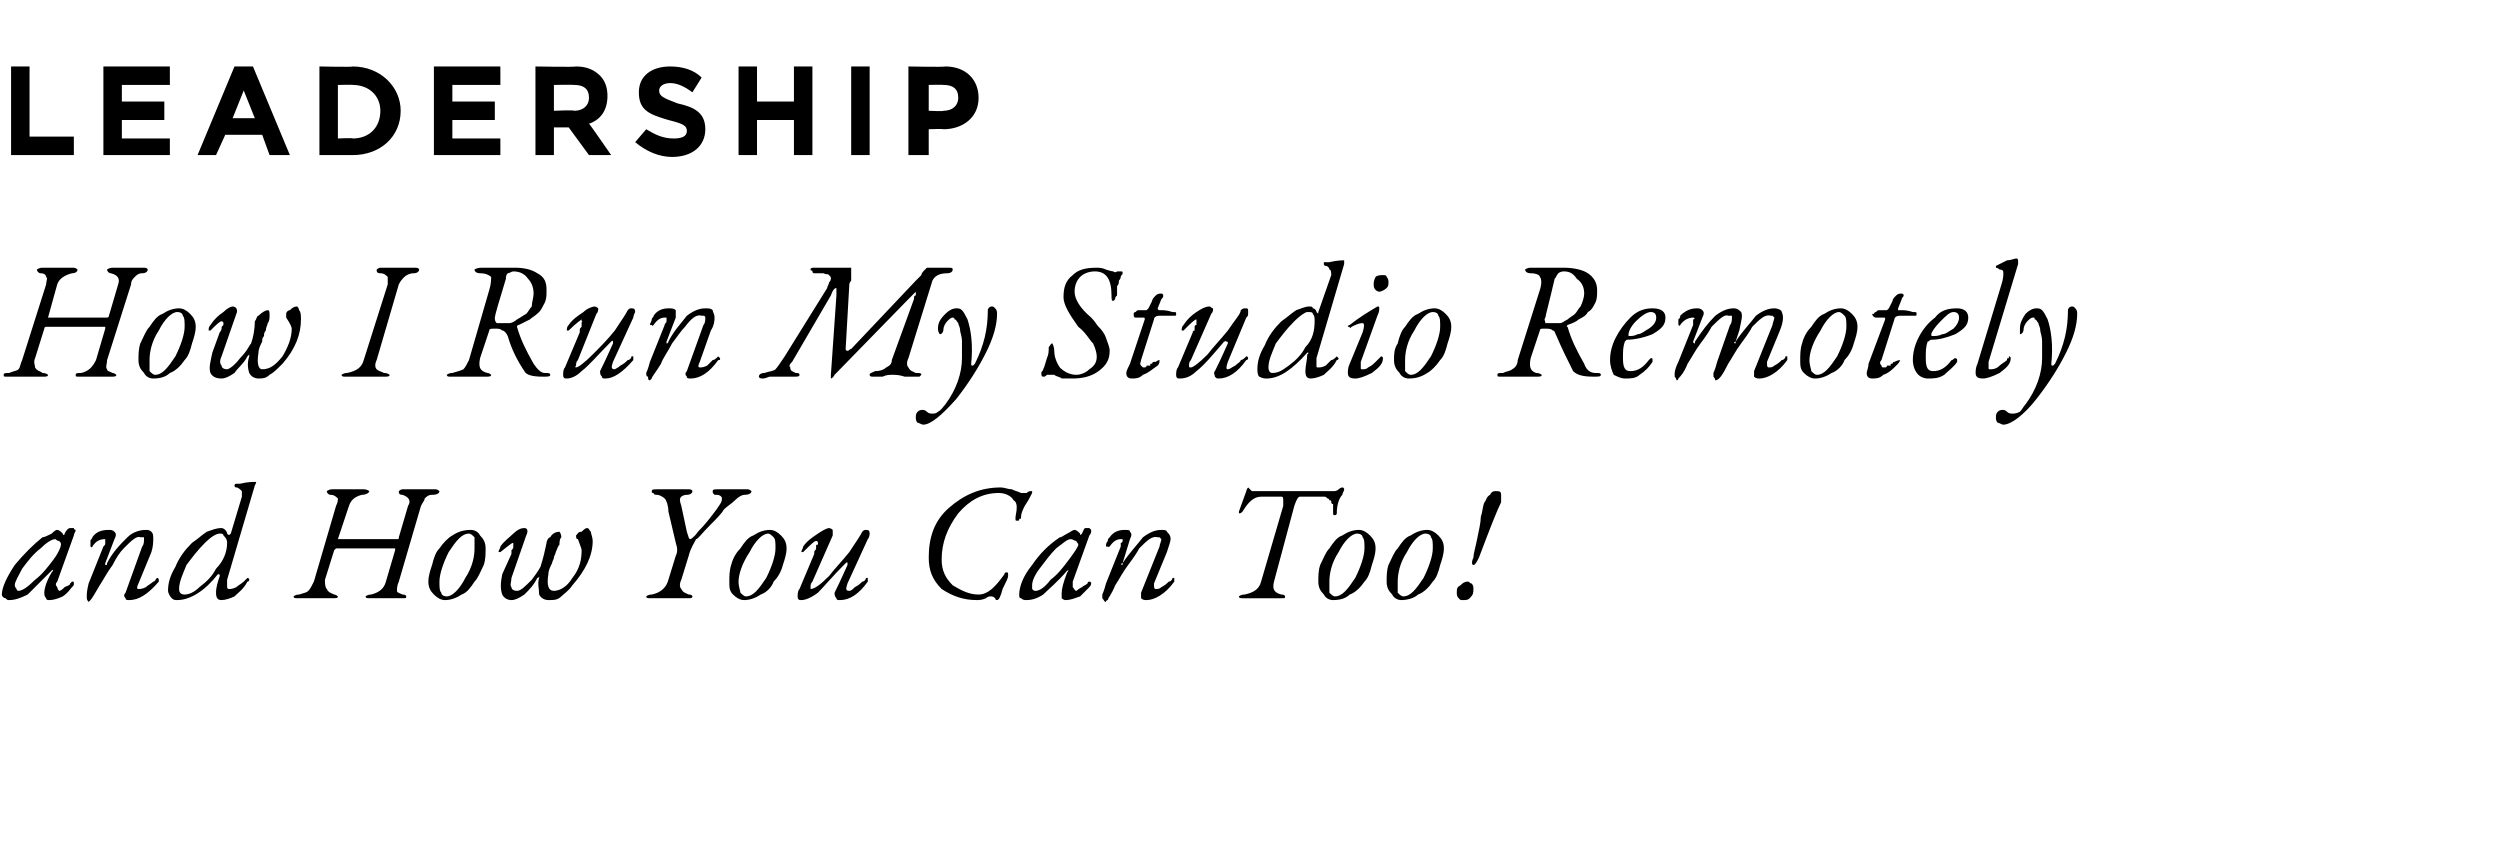
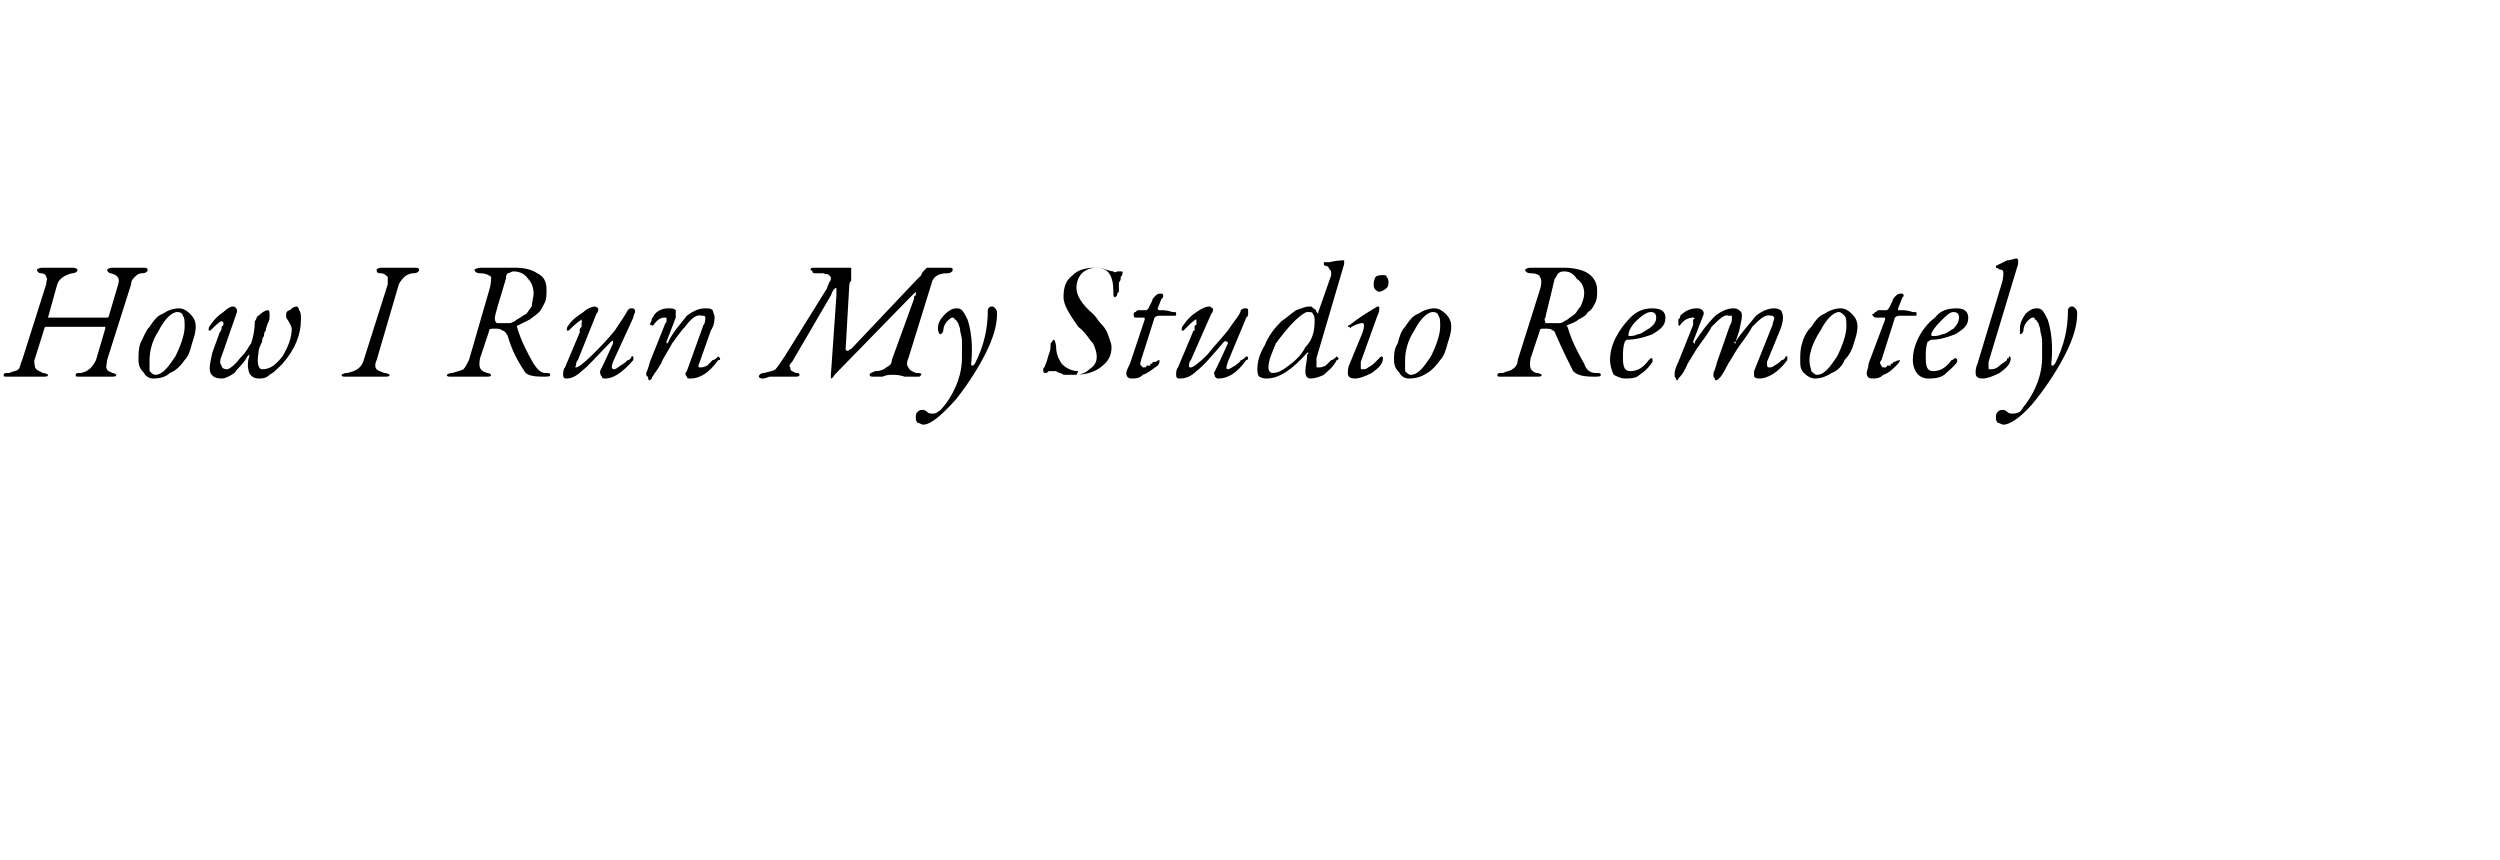
<svg xmlns="http://www.w3.org/2000/svg" version="1.1" width="135.4px" height="46.6px" viewBox="0 -2 135.4 46.6" style="top:-2px">
  <desc>LEADERSHIP How I Run My Studio Remotely and How You Can Too</desc>
  <defs />
  <g id="Polygon52127">
-     <path d="m2.7 30.5c-.1 0-.2 0-.2-.1c-.1-.1-.1-.2-.1-.3c0-.2.1-.6.4-1.1c.1-.1.1-.2 0-.1l-1.3 1.3c-.4.2-.7.3-1 .3c-.1 0-.1 0-.2-.1c-.1 0-.2-.1-.2-.2c0-.4.3-1 .7-1.6c.5-.6 1-1.1 1.5-1.5c.1 0 .3-.1.5-.2c.1-.1.2-.2.3-.2c.1 0 .2.1.3.2c0 .1.1.1.1 0c.1-.2.2-.3.3-.3h.2c0 .1.1.1.1.1c0 .1-.1.2-.1.3l-.9 2.5c-.1.1-.1.2 0 .3c0 .1.1.2.1.2c.1 0 .2-.1.3-.2c.2-.1.3-.1.3-.2l.1-.1c.1 0 .1 0 .1.1s0 .1-.1.2c-.1.1-.2.3-.5.5c-.2.1-.5.2-.7.2zm.3-3.3c-.2 0-.5.2-.8.5c-.4.3-.7.7-1 1.1c-.2.4-.4.7-.4.9c0 .1.1.2.1.2c0 .1.1.1.1.1c.2 0 .5-.2.9-.6c.4-.3.7-.7 1-1.1c.3-.4.4-.7.4-.8c0-.1 0-.1-.1-.2c-.1 0-.2-.1-.2-.1zm3.8 2.9l.9-2.5c.1-.1.1-.3.1-.4v-.1h-.2c-.2-.1-.5.2-.9.6c-.2.2-.4.5-.6.9c-.3.4-.5.8-.7 1.1c-.3.5-.4.7-.5.8l-.1.1s-.1-.1-.1-.2v-.2s0-.2.1-.6l.8-2c.1-.1.1-.1.1-.2v-.2c-.3 0-.5.1-.7.4c0 0 0 .1-.1 0v-.3c0-.1.1-.1.1-.2c.2-.3.5-.4.9-.4c.1 0 .2 0 .3.1c.1.1.1.2 0 .4l-.5 1.3v.1c.1 0 .1 0 .1-.1c.3-.6.7-1 1.1-1.4c.3-.3.7-.4 1-.4c.1 0 .2 0 .3.1c.1.1.1.2.1.4c0 .1 0 .4-.1.7l-.7 1.7c-.1.2-.1.3 0 .3c.1 0 .2 0 .4-.1c.1-.1.3-.2.4-.3c.1 0 .1-.1.2-.2c.1 0 .1.1.1.1v.1c-.6.7-1.1 1-1.6 1c-.1 0-.2 0-.2-.1c-.1-.1-.1-.2 0-.3zm2.9-.2c0 .2.1.3.3.3c.2 0 .5-.1.8-.4c.4-.3.7-.6.9-1c.4-.4.6-.9.6-1.4c0-.2-.1-.3-.2-.4c0-.1-.1-.1-.2-.1c-.2 0-.5.2-.8.5c-.4.4-.7.8-1 1.2c-.2.5-.4.9-.4 1.3zm2.6-.5v.4c0 .1.1.1.1.1c.1 0 .2 0 .4-.1c.1-.1.3-.2.4-.3l.2-.2c.1 0 .1.1.1.1c0 0 0 .1-.1.1c-.2.4-.5.6-.7.8c-.2.1-.5.2-.7.2c-.2 0-.3-.1-.3-.4c0-.3.1-.6.2-.9c0-.1 0-.1-.1-.1c-.7.9-1.5 1.4-2.2 1.4c-.1 0-.2 0-.3-.1c-.1-.1-.2-.3-.2-.4c0-.4.1-.8.4-1.3c.2-.5.5-.9.9-1.3c.3-.2.5-.4.8-.6c.3-.1.5-.2.8-.2c0 0 .1 0 .2.1c0 0 .1.1.1.2c.1.1.1.1.2 0l.6-2v-.3c-.1-.1-.2-.2-.3-.2c-.1 0-.1-.1-.1-.1c0 0 0-.1.1-.1h.2c.4-.1.7-.1.8-.1c.1 0 .1 0 0 .2l-1.5 5.1zm9.3.1c-.1.2-.1.4-.1.5c0 .1.1.1.3.2c.2 0 .2.1.2.1c0 .1 0 .1-.2.1H20c-.1 0-.2 0-.2-.1c0 0 .1-.1.3-.1c.4-.1.7-.3.8-.7l.5-1.7v-.1h-3.2l-.1.1l-.5 1.6c0 .2 0 .4.1.5c.1.2.2.2.4.3c.1 0 .2.1.2.1c0 .1-.1.1-.3.1h-1.9c-.1 0-.2 0-.2-.1c0 0 .1-.1.3-.1c.3-.1.4-.1.5-.2c.1-.1.2-.3.3-.5l1.2-4.1c.1-.2.1-.3.1-.4c-.1-.1-.2-.2-.4-.2c-.1 0-.2-.1-.2-.2c0 0 .1-.1.3-.1h1.7c.2 0 .3.1.3.1c0 .1-.2.2-.4.2c-.4.1-.6.3-.7.6l-.6 1.8h3.2c.1 0 .1 0 .1-.1l.5-1.7c.2-.3 0-.5-.3-.6c-.2 0-.2-.1-.2-.2c0 0 .1-.1.2-.1h1.8c.1 0 .2.1.2.1c0 .1-.1.2-.4.2c-.2 0-.3.1-.4.2c0 .1-.1.2-.2.4l-1.2 4.1zm4.7-1.8c0 .3 0 .6-.1.9c-.2.4-.3.7-.5.9c-.2.3-.4.6-.7.7c-.3.2-.6.3-.9.3c-.2 0-.4-.1-.6-.3c-.2-.2-.3-.4-.3-.7c0-.3.1-.6.2-.9c.1-.4.2-.7.4-.9c.2-.3.5-.6.7-.7c.3-.2.6-.3 1-.3c.2 0 .4.1.5.3c.2.2.3.4.3.7zm-.6 0v-.6c-.1-.1-.2-.2-.3-.2c-.4 0-.7.4-1.1 1c-.3.6-.5 1.2-.5 1.6c0 .3 0 .5.1.6c0 .1.1.2.3.2c.3 0 .7-.4 1-1c.4-.6.5-1.2.5-1.6zm4.2.8c-.1.2-.2.4-.2.6c-.1.6 0 .9.3.9c.3 0 .7-.2 1-.7c.4-.5.5-1 .5-1.5c0-.1-.1-.3-.2-.6c-.1 0-.1-.1-.1-.2c.1-.1.1-.2.3-.2c.1-.1.2-.2.3-.2c.1 0 .1.1.2.2c0 .1.1.3.1.5c0 .8-.4 1.6-1.1 2.4c-.2.3-.5.5-.6.6c-.2.2-.4.2-.7.2c-.2 0-.4-.1-.5-.3c0-.3-.1-.6 0-.9v-.1s0 .1-.1.1c-.2.4-.4.6-.7.9c-.3.2-.5.3-.7.3c-.2 0-.4-.1-.5-.3c-.1-.3-.1-.6 0-1.1l.5-1.1v-.2c.1-.1.1-.1.1-.2v-.2c-.1 0-.3.2-.7.5h-.1c0-.1.1-.2.1-.3c.2-.3.5-.5.7-.7c.2-.2.4-.3.6-.3c.2 0 .2.2.1.4l-.8 2.3c0 .2-.1.4 0 .5c0 .1.1.2.3.2c.2 0 .4-.2.8-.6c.3-.4.5-.7.5-.8c.1-.3.2-.7.3-1.2c0-.1.1-.3.2-.3c.1-.2.3-.3.5-.3c0 0 .1.1.1.3c-.1.1-.1.3-.1.4c-.1.1-.1.2-.2.4c0 .1-.1.2-.1.3c0 .1-.1.2-.1.3zm5.4 1.7c.5-.1.8-.4.9-.8l.4-1.3c.1-.2.1-.4 0-.7l-.4-1.7c0-.3-.1-.6-.2-.7c-.1-.1-.3-.2-.4-.2c-.1 0-.2 0-.2-.1c-.1 0-.1 0-.1-.1s.1-.1.3-.1h1.7c.2 0 .2.1.2.1c0 .1-.1.2-.3.2c-.2 0-.3.1-.3.1c-.1.1-.1.2 0 .5l.3 1.4c.1.3.1.4.2.4c0 0 .2-.1.4-.4c.4-.4.7-.8 1-1.2c.2-.3.3-.4.3-.6c0-.1-.1-.2-.3-.2h-.1c-.1-.1-.1-.1-.1-.2s.1-.1.3-.1h1.6c.1 0 .2.1.2.1c0 .1-.1.2-.4.2c-.1 0-.3.1-.5.3c-.2.2-.4.3-.6.5c-.1.2-.4.5-.8.9c-.4.4-.6.7-.7.7c-.1.2-.3.5-.4.9l-.4 1.3c-.1.2-.1.4 0 .5c.1.2.2.2.4.3c.2 0 .2.1.2.1c0 .1-.1.1-.2.1h-2.1c-.1 0-.2 0-.2-.1c0 0 .1-.1.3-.1zm7.3-2.5c0 .3-.1.6-.2.9c-.1.4-.3.7-.5.9c-.1.3-.4.6-.7.7c-.3.2-.6.3-.9.3c-.2 0-.4-.1-.6-.3c-.2-.2-.2-.4-.2-.7c0-.3 0-.6.1-.9c.1-.4.3-.7.5-.9c.2-.3.4-.6.7-.7c.3-.2.6-.3.9-.3c.2 0 .4.1.6.3c.2.2.3.4.3.7zm-.6 0c0-.3 0-.5-.1-.6c-.1-.1-.2-.2-.3-.2c-.3 0-.7.4-1 1c-.4.6-.6 1.2-.6 1.6c0 .3.1.5.1.6c.1.1.2.2.3.2c.4 0 .7-.4 1.1-1c.3-.6.5-1.2.5-1.6zm3.2 2.4c.4-.8.6-1.3.7-1.5v-.1c0-.1-.1 0-.1 0c-.7.7-1.2 1.3-1.5 1.6c-.4.3-.7.4-.9.4c-.1 0-.2 0-.2-.2c0-.1 0-.3.1-.4l.8-1.9v-.1c0-.1.1-.1.1-.2v-.1c0-.1 0-.1.1-.1v-.1s0-.1-.1-.1s-.3.2-.7.6h-.1c0-.1.1-.2.1-.3c.2-.3.5-.5.8-.7c.3-.2.5-.3.6-.3c.1 0 .2.1.2.1v.3L44 29.5c-.1.1-.1.2-.1.3v.1c.2 0 .5-.2 1-.7c.3-.4.7-.8 1.1-1.3c.4-.6.6-.9.7-1.1c.1-.1.1-.1.2-.1c.1 0 .2 0 .2.2c0 0 0 .2-.1.3l-1.1 2.4c-.1.3-.1.4.1.4c.1 0 .2-.1.3-.2c.2-.1.3-.2.4-.3c.1 0 .2-.1.2-.2h.1v.2c-.5.7-1 1-1.5 1c-.1 0-.2 0-.2-.1c-.1-.1-.1-.2-.1-.3zm7.7.4c-.7 0-1.3-.2-1.9-.6c-.5-.5-.7-1-.7-1.7c0-1.1.3-2 1.1-2.7c.8-.7 1.7-1.1 2.8-1.1c.2 0 .4.1.6.1c.2.1.3.1.5.2h.3c.1-.1.2-.1.2-.1h.1v.1c-.1.2-.2.4-.4.7c-.1.2-.2.4-.2.6c0 .1 0 .1-.1.1c0 .1 0 .1-.1.1s-.1 0-.1-.1v-.1c.1-.5.1-.8-.1-.9c-.1-.2-.4-.4-.8-.4c-.9 0-1.6.4-2.2 1.1c-.6.8-.9 1.6-.9 2.5c0 .6.2 1 .6 1.4c.5.3.9.5 1.4.5c.5 0 .9-.4 1.4-1.1c0-.1.1-.1.1-.1c.1 0 .1 0 .1.2c0 .1-.1.3-.3.7c-.1.4-.2.6-.3.6c0 0-.1 0-.1-.1c-.1-.1-.2-.1-.2-.1c-.1 0-.2 0-.3.1c-.2.1-.4.1-.5.1zm4.8 0s-.1 0-.2-.1v-.3c0-.2.1-.6.3-1.1c.1-.1.1-.2.1-.1h-.1c-.5.6-1 1-1.3 1.3c-.3.2-.6.3-.9.3c-.1 0-.2 0-.3-.1c-.1 0-.1-.1-.1-.2c0-.4.2-1 .7-1.6c.4-.6.9-1.1 1.5-1.5c.1 0 .2-.1.4-.2c.2-.1.3-.2.4-.2c.1 0 .2.1.3.2c0 .1 0 .1.1 0c.1-.2.1-.3.2-.3h.2l.1.1c0 .1 0 .2-.1.3l-.9 2.5v.3c.1.1.1.2.2.2c0 0 .1-.1.3-.2c.1-.1.2-.1.3-.2c0 0 0-.1.1-.1c0 0 .1 0 .1.1c0 0 0 .1-.1.2l-.5.5c-.3.1-.5.2-.8.2zm.3-3.3c-.2 0-.4.2-.8.5c-.3.3-.6.7-.9 1.1c-.3.4-.4.7-.4.9v.2c.1.1.1.1.2.1c.2 0 .5-.2.8-.6c.4-.3.7-.7 1-1.1c.3-.4.5-.7.5-.8c0-.1-.1-.1-.1-.2c-.1 0-.2-.1-.3-.1zm3.8 2.9l1-2.5c0-.1.1-.3.1-.4l-.1-.1h-.1c-.3-.1-.6.2-1 .6c-.1.2-.3.5-.6.9c-.3.4-.5.8-.7 1.1c-.2.5-.4.7-.4.8c-.1 0-.1.1-.1.1c-.1 0-.1-.1-.2-.2v-.2s.1-.2.2-.6l.8-2v-.2c.1 0 .1-.1.1-.1v-.1h-.1c-.2 0-.4.1-.6.4c-.1 0-.1.1-.1 0h-.1c0-.1 0-.2.1-.3c0-.1 0-.1.1-.2c.2-.3.5-.4.8-.4c.2 0 .3 0 .3.1c.1.1.1.2 0 .4l-.4 1.3c-.1 0-.1.1 0 .1v-.1c.4-.6.8-1 1.1-1.4c.4-.3.7-.4 1-.4c.1 0 .3 0 .3.1c.1.1.2.2.2.4c0 .1-.1.4-.2.7l-.7 1.7c0 .2 0 .3.1.3c.1 0 .2 0 .3-.1c.2-.1.3-.2.4-.3c.1 0 .2-.1.2-.2h.1v.2c-.5.7-1.1 1-1.5 1c-.1 0-.2 0-.3-.1v-.3zm7.2-.6c-.1.4 0 .6.4.7c.2 0 .2.1.2.1c0 .1 0 .1-.2.1h-2.1c-.1 0-.2 0-.2-.1c0 0 .1-.1.3-.1c.5-.1.8-.3.9-.7l1.2-4.1v-.3c0-.1 0-.2-.1-.2h-1.1c-.4 0-.7.3-1 .8c-.1.1-.1.1-.2.1v-.1l.4-1.1c0-.1.1-.2.1-.2l.1.1l.1.1h4.4c.1 0 .2 0 .3-.1c.1-.1.2-.1.2-.1c.1 0 .1.1.1.1c0 .1-.1.2-.1.3c-.2.2-.3.6-.3 1c0 .1-.1.1-.1.1c-.1 0-.1 0-.1-.2v-.4c-.1 0-.1-.1-.1-.1c0-.1 0-.1-.1-.1c0-.1-.1-.1-.1-.1c-.1-.1-.1-.1-.2-.1h-1.3c-.1 0-.2.2-.3.5L69 29.5zm5.5-1.8c0 .3-.1.6-.2.9c-.1.4-.2.7-.4.9c-.2.3-.5.6-.8.7c-.2.2-.5.3-.9.3c-.2 0-.4-.1-.5-.3c-.2-.2-.3-.4-.3-.7c0-.3 0-.6.1-.9c.2-.4.3-.7.5-.9c.2-.3.4-.6.7-.7c.3-.2.6-.3.9-.3c.2 0 .4.1.6.3c.2.2.3.4.3.7zm-.6 0c0-.3 0-.5-.1-.6c0-.1-.1-.2-.3-.2c-.3 0-.7.4-1 1c-.4.6-.5 1.2-.5 1.6v.6c.1.1.2.2.3.2c.4 0 .7-.4 1.1-1c.3-.6.5-1.2.5-1.6zm4.3 0c0 .3-.1.6-.2.9c-.1.4-.2.7-.4.9c-.2.3-.5.6-.8.7c-.2.2-.6.3-.9.3c-.2 0-.4-.1-.5-.3c-.2-.2-.3-.4-.3-.7c0-.3 0-.6.1-.9c.2-.4.3-.7.5-.9c.2-.3.4-.6.7-.7c.3-.2.6-.3.9-.3c.2 0 .4.1.6.3c.2.2.3.4.3.7zm-.6 0c0-.3 0-.5-.1-.6c0-.1-.1-.2-.3-.2c-.3 0-.7.4-1 1c-.4.6-.5 1.2-.5 1.6v.6c.1.1.2.2.3.2c.4 0 .7-.4 1.1-1c.3-.6.5-1.2.5-1.6zm2.8-2.5c.1-.1.1-.3.3-.4c.1-.2.2-.2.3-.2c.2 0 .3 0 .3.2v.4c-.2.4-.6 1.4-1.2 3c-.1.2-.2.4-.3.4c-.1 0-.1-.2 0-.4c0-.2.1-.5.2-1c.1-.5.2-.9.2-1.2c.1-.3.1-.6.2-.8zm-.9 4.3c.1 0 .1.1.2.1c.1.1.1.2.1.3c0 .2 0 .3-.2.5c-.1.1-.2.1-.4.1c-.1 0-.1 0-.2-.1c-.1-.1-.1-.2-.1-.3c0-.2 0-.3.2-.4c.1-.1.2-.2.4-.2z" stroke="none" fill="#000" />
-   </g>
+     </g>
  <g id="Polygon52126">
-     <path d="m5.8 17.5c0 .2-.1.4 0 .5c0 .1.1.1.3.2c.1 0 .2.1.2.1c0 .1-.1.1-.3.1H4.3c-.2 0-.2 0-.2-.1s.1-.1.3-.1c.4-.1.6-.3.8-.7l.5-1.7v-.1H2.5s-.1 0-.1.1l-.5 1.6c-.1.2 0 .4 0 .5c.1.2.3.2.4.3c.2 0 .3.1.3.1c0 .1-.1.1-.3.1H.4c-.2 0-.2 0-.2-.1s.1-.1.3-.1c.2-.1.4-.1.5-.2c.1-.1.1-.3.2-.5l1.3-4.1c0-.2.1-.3 0-.4c0-.1-.1-.2-.3-.2c-.1 0-.2-.1-.2-.2c0 0 .1-.1.3-.1h1.7c.1 0 .2.1.2.1c0 .1-.1.2-.3.2c-.4.1-.7.3-.8.6l-.5 1.8h3.2s.1 0 .1-.1l.5-1.7c.1-.3 0-.5-.4-.6c-.1 0-.2-.1-.2-.2c0 0 .1-.1.3-.1h1.7c.2 0 .2.1.2.1c0 .1-.1.2-.3.2c-.2 0-.3.1-.4.2c-.1.1-.2.2-.2.4l-1.3 4.1zm4.8-1.8c0 .3-.1.6-.2.9c-.1.4-.2.7-.4.9c-.2.3-.5.6-.8.7c-.2.2-.5.3-.9.3c-.2 0-.4-.1-.5-.3c-.2-.2-.3-.4-.3-.7c0-.3 0-.6.1-.9c.2-.4.3-.7.5-.9c.2-.3.4-.6.7-.7c.3-.2.6-.3.9-.3c.2 0 .4.1.6.3c.2.2.3.4.3.7zm-.6 0c0-.3 0-.5-.1-.6c0-.1-.1-.2-.3-.2c-.3 0-.7.4-1 1c-.4.6-.5 1.2-.5 1.6v.6c.1.1.2.2.3.2c.4 0 .7-.4 1.1-1c.3-.6.5-1.2.5-1.6zm4.2.8c-.1.2-.2.4-.2.6c-.1.6 0 .9.2.9c.4 0 .7-.2 1.1-.7c.3-.5.5-1 .5-1.5c0-.1-.1-.3-.3-.6v-.2c0-.1.1-.2.2-.2c.1-.1.2-.2.4-.2c0 0 .1.1.1.2c.1.1.1.3.1.5c0 .8-.3 1.6-1 2.4c-.3.3-.5.5-.7.6c-.2.2-.4.2-.6.2c-.2 0-.4-.1-.5-.3c-.1-.3-.1-.6 0-.9v-.1l-.1.1c-.2.4-.5.6-.7.9c-.3.2-.5.3-.7.3c-.3 0-.5-.1-.6-.3c-.1-.3 0-.6.1-1.1l.4-1.1c.1-.1.1-.2.1-.2c0-.1 0-.1.1-.2v-.1c0-.1-.1-.1-.1-.1c-.1 0-.3.2-.6.5h-.1c0-.1 0-.2.1-.3c.2-.3.4-.5.7-.7c.2-.2.4-.3.5-.3c.2 0 .3.2.2.4l-.8 2.3c-.1.2-.1.4 0 .5c0 .1.1.2.3.2c.1 0 .4-.2.7-.6c.4-.4.5-.7.6-.8c.1-.3.2-.7.2-1.2c.1-.1.1-.3.2-.3c.2-.2.4-.3.5-.3c.1 0 .1.1.1.3c0 .1 0 .3-.1.4c0 .1-.1.2-.1.4c-.1.1-.1.2-.1.3c-.1.1-.1.2-.1.3zm6.8-3.1v-.4c-.1-.1-.2-.2-.4-.2c-.2 0-.2-.1-.2-.2c0 0 .1-.1.2-.1h1.9c.2 0 .2.1.2.1c0 .1-.1.2-.3.2c-.2 0-.4.1-.5.2c-.1.1-.2.2-.3.4l-1.2 4.1c-.1.2-.1.4 0 .5c.1.1.2.1.4.2c.2 0 .3.1.3.1c0 .1-.1.1-.3.1h-2.1c-.1 0-.2 0-.2-.1c0 0 .1-.1.3-.1c.5-.1.8-.3.9-.7l1.3-4.1zm5 4c-.1.5 0 .7.4.8c.1 0 .2.1.2.1c0 .1-.1.1-.3.1h-1.9c-.1 0-.2 0-.2-.1c0 0 .1-.1.3-.1c.3-.1.4-.1.6-.2c.1-.1.2-.3.3-.5l1.1-3.8c.1-.3.1-.6.1-.7c-.1-.1-.3-.2-.6-.2c-.2 0-.3-.1-.3-.2c0 0 .1-.1.4-.1h1.8c.5 0 .9.1 1.2.3c.4.2.5.5.5.9c0 .3 0 .5-.1.7c-.1.2-.2.4-.3.5c-.2.2-.4.3-.5.4l-.6.3c-.1 0-.1.1-.1.1c.2.7.5 1.3.9 2c.2.3.4.5.6.5c.2 0 .3 0 .3.1c0 .1-.1.1-.4.1c-.6 0-.9-.1-1-.3c-.4-.6-.7-1.2-.9-1.9c-.1-.2-.2-.3-.3-.3c-.1-.1-.2-.1-.4-.1c-.2 0-.3 0-.3.1l-.5 1.5zm1.4-4.3c-.4 1.3-.6 2-.6 2.1c0 .1 0 .2.1.3h.7c.1 0 .3-.1.4-.2c.2-.1.3-.2.5-.3c.1-.1.2-.3.3-.4c0-.2.1-.5.1-.7c0-.3-.1-.6-.3-.8c-.2-.3-.5-.4-.8-.4c-.1 0-.2.1-.3.1c-.1.1-.1.2-.1.3zm5.1 5c.4-.8.6-1.3.7-1.5v-.1c0-.1-.1 0-.1 0c-.7.7-1.2 1.3-1.6 1.6c-.3.3-.6.4-.8.4c-.1 0-.2 0-.2-.2c0-.1 0-.3.1-.4l.8-1.9v-.1c0-.1 0-.1.1-.2v-.2c0-.1.1-.1 0-.1v-.1s-.3.2-.7.6h-.1c0-.1 0-.2.1-.3c.2-.3.5-.5.8-.7c.2-.2.5-.3.6-.3c.1 0 .2.1.2.1c0 .1 0 .2-.1.3l-1 2.5c-.1.1-.1.2-.1.3c-.1.1 0 .1 0 .1c.1 0 .4-.2.9-.7c.4-.4.8-.8 1.2-1.3c.4-.6.6-.9.7-1.1c.1-.1.1-.1.2-.1c.1 0 .2 0 .2.2c0 0-.1.2-.1.3l-1.1 2.4c-.1.3-.1.4.1.4c0 0 .2-.1.3-.2c.2-.1.3-.2.4-.3c.1 0 .2-.1.2-.2h.1v.2c-.6.7-1.1 1-1.5 1c-.1 0-.2 0-.2-.1c-.1-.1-.1-.2-.1-.3zm4.7 0l.9-2.5c.1-.1.1-.3.1-.4c0 0 0-.1-.1-.1h-.1c-.3-.1-.6.2-.9.6c-.2.2-.4.5-.7.9c-.2.4-.5.8-.6 1.1c-.3.5-.5.7-.5.8l-.1.1c-.1 0-.1-.1-.1-.2c-.1 0-.1-.1-.1-.2c0 0 .1-.2.2-.6l.8-2c0-.1.1-.1.1-.2v-.2h-.1c-.2 0-.4.1-.6.4c0 0-.1.1-.1 0h-.1c0-.1.1-.2.1-.3c0-.1.1-.1.1-.2c.2-.3.5-.4.8-.4c.2 0 .3 0 .4.1v.4l-.5 1.3v.1s.1 0 .1-.1c.3-.6.7-1 1-1.4c.4-.3.7-.4 1-.4c.2 0 .3 0 .4.1c0 .1.1.2.1.4c0 .1 0 .4-.2.7l-.6 1.7c-.1.2-.1.3 0 .3c.1 0 .2 0 .4-.1l.3-.3c.1 0 .2-.1.3-.2l.1.1c0 .1 0 .1-.1.1c-.5.7-1 1-1.5 1c-.1 0-.2 0-.2-.1c-.1-.1-.1-.2 0-.3zm14.1-5.3c-.5 0-.7.2-.8.4l-1.3 4.2c-.1.2-.1.4 0 .5c.1.2.2.2.4.3c.2 0 .3 0 .3.1l-.1.1h-.8c-.3-.1-.5-.1-.7-.1c-.1 0-.3 0-.5.1h-.5c-.1 0-.2 0-.2-.1c0-.1.1-.1.3-.2c.3 0 .5-.1.6-.2c.2-.1.3-.2.3-.4l1.2-3.3c0-.1 0-.2.1-.2v-.2l-.2.2l-.2.2l-4 4.1c-.1.2-.2.2-.2.2v-.2l.3-4.3v-.4c-.1 0-.2.1-.3.4l-2.1 3.6c-.1.1-.2.2-.1.3c0 .2.1.2.3.3c.1 0 .2 0 .2.1c0 .1-.1.1-.3.1h-1.3c-.1 0-.2.1-.4.1c-.2 0-.2-.1-.2-.1c0-.1.1-.2.3-.2c.3-.1.5-.1.6-.2c.1-.1.3-.4.5-.7l2.3-3.7c0-.1.1-.2.1-.3c0 0 .1-.1.1-.2c0-.1 0-.1-.1-.2s-.1 0-.3-.1h-.5s-.1 0-.1-.1s-.1 0-.1-.1s.1-.1.2-.1h2v.7c-.1.1-.1.2-.1.2l-.2 3.5s0 .1.1.1c.1 0 .1-.1.2-.1l3.5-3.7l.3-.3c0-.1.1-.2.2-.3l.1-.1h1.2c.1 0 .2 0 .2.1c0 .1-.1.2-.3.2zm.3 2.4c-.1 0-.2.1-.3.2c-.1.1-.2.3-.2.4c0 .2-.1.3-.2.3c0 0-.1-.1-.1-.3c0-.3.1-.5.4-.8c.2-.2.4-.3.6-.3c.1 0 .2 0 .3.1c.1.1.2.3.3.5c.2.6.3 1.4.2 2.4c0 .1 0 .1.1.1l.1-.1c.5-1 .7-1.9.7-2.9c0-.1.1-.2.2-.2c.1 0 .1 0 .2.1c.1.1.1.2.1.3c0 .6-.2 1.3-.6 2.1c-.4.8-.9 1.6-1.6 2.5c-.8.9-1.4 1.4-1.8 1.4c-.1 0-.2-.1-.3-.1c-.1-.1-.1-.2-.1-.3c0-.1 0-.2.1-.3c.1-.1.2-.1.3-.1c0 0 .1 0 .2.1c.1.1.2.1.3.1c.1 0 .2 0 .3-.1c.2-.1.3-.3.4-.4c.6-.8.9-1.7.9-2.5v-.9c0-.3-.1-.5-.1-.6c0-.2-.1-.3-.1-.4c-.1-.1-.1-.2-.2-.2c0-.1-.1-.1-.1-.1zm6.7 3.1c.2 0 .5-.1.7-.3c.3-.2.4-.4.4-.7c0-.2-.1-.5-.2-.7c-.2-.2-.4-.6-.8-.9c-.5-.7-.8-1.2-.8-1.6c0-.5.1-.9.5-1.2c.3-.3.7-.4 1.3-.4c.1 0 .3 0 .5.1c.3.1.4.1.4.1c.1.1.2 0 .2 0h.2c.1 0 .1 0 .1.1c0 .1-.1.1-.1.2c0 0 0 .1-.1.2c0 .1 0 .2-.1.3v.5c-.1.1-.1.1-.1.2l-.1.1c-.1 0-.1-.1-.1-.3c0-.9-.3-1.3-.9-1.3c-.3 0-.6.1-.8.3c-.2.2-.3.5-.3.8c0 .4.3.9.9 1.4c.2.2.3.4.4.5c.1.1.3.3.4.6c.1.3.2.5.2.7c0 .5-.2.8-.6 1.1c-.4.3-.9.4-1.4.4h-.6c-.1-.1-.3-.1-.4-.2h-.4c-.1.1-.1.1-.2.1s-.1-.1-.1-.2s.1-.1.1-.2c.1-.2.1-.3.2-.6c.1-.2.1-.4.1-.6c.1-.1.1-.2.2-.2c0 0 .1.2.1.4c0 .3.1.6.3.9c.2.2.5.4.9.4zm4.5-.8c0 .1 0 .2-.1.3c-.3.2-.5.4-.8.5c-.2.2-.4.2-.6.2c-.2 0-.3-.1-.3-.3c0-.1.1-.3.2-.5l.8-2.4c0-.1 0-.1-.1-.1h-.4c-.1 0-.1-.1-.1-.2c0-.1.1-.1.1-.1c.1-.1.1-.1.2-.1h.4l.1-.1l.2-.4c0-.1.1-.2.2-.3c.1-.1.2-.1.3-.1c0 0 .1 0 .1.1c0 .1 0 .1-.1.2l-.2.5s0 .1.1.1h.1c.1 0 .3 0 .6.1c.2 0 .2 0 .2.1c0 .1 0 .1-.1.1h-.8c-.2 0-.3.1-.3.2l-.7 2.2c0 .1-.1.2 0 .3l.1.1h.1c.1 0 .1-.1.1-.1h.2v-.1h.1s0-.1.1-.1h.1c.1-.1.2-.1.2-.1zm3 .6c.4-.8.6-1.3.7-1.5c0-.1 0-.1-.1-.1c0-.1 0 0-.1 0c-.6.7-1.1 1.3-1.5 1.6c-.3.3-.6.4-.9.4c-.1 0-.2 0-.2-.2c0-.1 0-.3.1-.4l.8-1.9c0-.1.1-.1.1-.1v-.2s0-.1.1-.1v-.3c-.1 0-.3.2-.7.6h-.1c0-.1 0-.2.1-.3c.2-.3.4-.5.7-.7c.3-.2.5-.3.7-.3c.1 0 .1.1.2.1c0 .1 0 .2-.1.3l-1.1 2.5c-.1.1-.1.2-.1.3c0 .1 0 .1.1.1c.1 0 .4-.2.9-.7c.3-.4.7-.8 1.1-1.3c.4-.6.7-.9.7-1.1c.1-.1.2-.1.2-.1c.2 0 .2 0 .2.2s0 .2-.1.3l-1 2.4c-.1.3-.1.4 0 .4c.1 0 .2-.1.4-.2c.1-.1.3-.2.3-.3c.1 0 .2-.1.3-.2c.1 0 .1.1.1.1c0 0 0 .1-.1.1c-.5.7-1 1-1.5 1c-.1 0-.1 0-.2-.1c0-.1-.1-.2 0-.3zm2.9-.2c0 .2.1.3.2.3c.3 0 .5-.1.9-.4c.4-.3.7-.6.9-1c.4-.4.5-.9.5-1.4c0-.2 0-.3-.1-.4c0-.1-.1-.1-.3-.1c-.1 0-.4.2-.7.5c-.4.4-.7.8-1 1.2c-.2.5-.4.9-.4 1.3zm2.6-.5v.4c0 .1 0 .1.1.1c.1 0 .2 0 .4-.1l.3-.3c.1 0 .2-.1.3-.2l.1.1s0 .1-.1.1c-.2.4-.5.6-.7.8c-.2.1-.5.2-.7.2c-.2 0-.3-.1-.3-.4c0-.3.1-.6.1-.9c.1-.1.1-.1 0-.1c-.8.9-1.5 1.4-2.2 1.4c-.1 0-.2 0-.4-.1c-.1-.1-.1-.3-.1-.4c0-.4.1-.8.4-1.3c.2-.5.5-.9.9-1.3c.3-.2.5-.4.8-.6c.3-.1.5-.2.7-.2c.1 0 .2 0 .2.1c.1 0 .2.1.2.2c.1.1.1.1.1 0l.7-2c0-.1 0-.3-.1-.3c0-.1-.1-.2-.2-.2c-.1 0-.1-.1-.1-.1v-.1h.3c.4-.1.7-.1.8-.1v.2l-1.5 5.1zm3.6-4.5c.1 0 .2 0 .2.1c.1.1.1.2.1.3c0 .1 0 .2-.1.3c-.1.1-.3.2-.4.2c-.1 0-.2-.1-.2-.1c-.1-.1-.1-.2-.1-.3c0-.1 0-.2.1-.4c.1-.1.3-.1.4-.1zM73 18.2c0-.1 0-.3.1-.5l.7-1.7c.1-.3.1-.5 0-.5c-.2 0-.4.1-.6.2c-.1.1-.1.1-.1 0h-.1s0-.1.1-.1c.5-.4 1-.7 1.5-1c.1 0 .1 0 .1.1c0 .1 0 .2-.1.4l-.9 2.5v.3c0 .1 0 .1.1.1s.2 0 .3-.1c.2-.1.3-.2.4-.3l.3-.3s.1 0 .1.1c0 .3-.2.5-.6.8c-.4.2-.7.3-.9.3c-.3 0-.4-.1-.4-.3zm5.6-2.5c0 .3-.1.6-.2.9c-.1.4-.2.7-.4.9c-.2.3-.5.6-.7.7c-.3.2-.6.3-1 .3c-.2 0-.4-.1-.5-.3c-.2-.2-.3-.4-.3-.7c0-.3 0-.6.2-.9c.1-.4.2-.7.4-.9c.2-.3.4-.6.7-.7c.3-.2.6-.3.9-.3c.2 0 .4.1.6.3c.2.2.3.4.3.7zm-.6 0c0-.3 0-.5-.1-.6c0-.1-.1-.2-.3-.2c-.3 0-.7.4-1 1c-.4.6-.5 1.2-.5 1.6v.6c.1.1.2.2.3.2c.4 0 .7-.4 1.1-1c.3-.6.5-1.2.5-1.6zm4.9 1.7c-.1.5 0 .7.3.8c.2 0 .3.1.3.1c0 .1-.1.1-.3.1h-1.9c-.2 0-.2 0-.2-.1s.1-.1.3-.1c.2-.1.4-.1.5-.2c.2-.1.3-.3.3-.5l1.2-3.8c.1-.3.1-.6 0-.7c0-.1-.2-.2-.5-.2c-.2 0-.3-.1-.3-.2c0 0 .1-.1.3-.1h1.8c.5 0 1 .1 1.3.3c.3.2.5.5.5.9c0 .3 0 .5-.1.7c-.1.2-.2.4-.4.5c-.1.2-.3.3-.5.4c-.1.1-.3.2-.6.3c0 0-.1.1 0 .1c.2.7.5 1.3.9 2c.1.3.3.5.6.5c.2 0 .3 0 .3.1c0 .1-.1.1-.4.1c-.6 0-.9-.1-1.1-.3c-.3-.6-.6-1.2-.9-1.9c-.1-.2-.1-.3-.2-.3c-.1-.1-.2-.1-.5-.1c-.1 0-.2 0-.2.1l-.5 1.5zm1.3-4.3c-.3 1.3-.5 2-.5 2.1c-.1.1 0 .2 0 .3h.8c.1 0 .2-.1.4-.2c.1-.1.3-.2.4-.3c.1-.1.2-.3.3-.4c.1-.2.2-.5.2-.7c0-.3-.1-.6-.4-.8c-.2-.3-.4-.4-.7-.4c-.2 0-.3.1-.3.1c-.1.1-.1.2-.2.3zm3.8 5.4c-.2 0-.4-.1-.6-.2c-.1-.2-.2-.5-.2-.8c0-.4.1-.8.3-1.2c.2-.4.5-.8.8-1.1c.4-.4.8-.5 1.2-.5c.5 0 .7.2.7.5c0 .4-.2.6-.7.9c-.5.2-1 .3-1.4.3l-.1.1c-.1.3-.1.5-.1.9c0 .5.1.7.4.7c.4 0 .7-.2 1-.6l.1-.1c.1 0 .1 0 .1.1v.1c-.2.3-.4.5-.7.7c-.2.2-.5.2-.8.2zm1.7-3.3c0-.2-.1-.3-.3-.3c-.2 0-.5.2-.8.5c-.3.3-.4.6-.4.7v.1c.2 0 .3 0 .5-.1c.2 0 .4-.2.6-.3c.3-.2.4-.4.4-.6zm4 .4c.1-.1.1-.3.1-.4v-.1h-.2c-.2-.1-.5.2-.9.6c-.1.2-.3.5-.6.9c-.3.4-.5.8-.7 1.1c-.2.5-.4.7-.5.8c0 0 0 .1-.1.1c0 0 0-.1-.1-.2v-.2s0-.2.2-.6l.8-2v-.3c.1 0 .1-.1 0-.1c-.2 0-.5.1-.7.4c0 0 0 .1-.1 0v-.3c.1-.1.1-.1.1-.2c.3-.3.6-.4.9-.4c.1 0 .2 0 .3.1c.1.1.1.2 0 .4l-.5 1.3s0 .1.1.1v-.1c.4-.6.7-1 1.1-1.4c.4-.3.7-.4 1-.4c.2 0 .3.1.4.2c.1.2 0 .5-.1 1l-.2.6c-.1 0-.1.1 0 .1v-.1c.4-.6.8-1 1.1-1.4c.4-.3.7-.4 1-.4c.2 0 .4.1.4.2c.1.2.1.5-.1 1l-.7 1.7c0 .2 0 .3.1.3c.1 0 .2 0 .3-.1c.2-.1.3-.2.4-.3c.1 0 .2-.1.2-.2h.1v.2c-.5.7-1.1 1-1.5 1c-.1 0-.2 0-.3-.1v-.3l1-2.5c0-.1.1-.3.1-.4l-.1-.1h-.1c-.3-.1-.6.2-1 .6c-.1.2-.3.5-.6.9c-.3.4-.5.8-.7 1.1c-.3.6-.5.9-.7.9c0 0 0-.1-.1-.2v-.2s.1-.2.2-.6l.7-2zm6.9.1c0 .3-.1.6-.2.9c-.1.4-.3.7-.5.9c-.1.3-.4.6-.7.7c-.3.2-.6.3-.9.3c-.2 0-.4-.1-.6-.3c-.2-.2-.2-.4-.2-.7c0-.3 0-.6.1-.9c.1-.4.3-.7.5-.9c.2-.3.4-.6.7-.7c.3-.2.6-.3.9-.3c.2 0 .4.1.6.3c.2.2.3.4.3.7zm-.6 0c0-.3 0-.5-.1-.6c-.1-.1-.2-.2-.3-.2c-.3 0-.7.4-1 1c-.4.6-.6 1.2-.6 1.6c0 .3.1.5.1.6c.1.1.2.2.3.2c.4 0 .7-.4 1.1-1c.3-.6.5-1.2.5-1.6zm2.9 1.8c0 .1-.1.2-.2.3c-.2.2-.4.4-.7.5c-.2.2-.4.2-.6.2c-.2 0-.3-.1-.3-.3c0-.1.1-.3.1-.5l.9-2.4c0-.1 0-.1-.1-.1h-.4c-.1 0-.2-.1-.2-.2h.1c0-.1.1-.1.1-.1c.1-.1.1-.1.2-.1h.4l.1-.1l.2-.4c0-.1.1-.2.2-.3c.1-.1.2-.1.3-.1c0 0 .1 0 .1.1c0 .1-.1.1-.1.2l-.2.5v.1h.2c.1 0 .3 0 .6.1c.2 0 .2 0 .2.1c0 .1 0 .1-.1.1h-.8c-.2 0-.3.1-.3.2l-.7 2.2c-.1.1-.1.2 0 .3c0 0 0 .1.1.1h.1c.1 0 .1-.1.1-.1h.2v-.1h.1s0-.1.1-.1c.2-.1.3-.1.3-.1zm1.5 1c-.2 0-.4-.1-.5-.2c-.2-.2-.3-.5-.3-.8c0-.4.1-.8.3-1.2c.2-.4.5-.8.9-1.1c.3-.4.7-.5 1.2-.5c.4 0 .6.2.6.5c0 .4-.2.6-.7.9c-.5.2-.9.3-1.3.3c-.1 0-.1.1-.2.1c-.1.3-.1.5-.1.9c0 .5.1.7.4.7c.4 0 .7-.2 1-.6c.1 0 .1-.1.2-.1c0 0 .1 0 .1.1v.1c-.2.3-.5.5-.7.7c-.3.2-.6.2-.9.2zm1.7-3.3c0-.2-.1-.3-.3-.3c-.2 0-.4.2-.7.5c-.3.3-.5.6-.5.7c0 .1 0 .1.1.1c.1 0 .3 0 .5-.1c.2 0 .4-.2.6-.3c.2-.2.3-.4.3-.6zm2.6 2.3c0-.1 0-.1.1-.1v-.1c.1 0 .1.1.1.1c0 .3-.2.5-.6.8c-.4.2-.7.3-.9.3c-.3 0-.4-.1-.4-.3c0-.1 0-.3.1-.5l1.3-4.3c.1-.3.1-.5.1-.6c0-.1 0-.2-.2-.2c-.1-.1-.2-.1-.2-.1v-.1l.6-.3c.2 0 .4-.1.5-.1c.1 0 .1.1.1.1v.2l-1.6 5.3v.3c0 .1 0 .1.1.1c.1 0 .3 0 .5-.2c.1-.1.3-.2.4-.3zm1.4-2.3c-.1 0-.2.1-.3.2c-.1.1-.2.3-.2.4c0 .2-.1.3-.2.3v-.3c0-.3.1-.5.3-.8c.2-.2.4-.3.6-.3c.1 0 .2 0 .3.1c.1.1.2.3.3.5c.2.6.3 1.4.2 2.4c0 .1 0 .1.1.1l.1-.1c.5-1 .7-1.9.7-2.9c0-.1.1-.2.2-.2c.1 0 .1 0 .2.1c.1.1.1.2.1.3c0 .6-.2 1.3-.6 2.1c-.4.8-.9 1.6-1.6 2.5c-.7.9-1.4 1.4-1.8 1.4c-.1 0-.2-.1-.3-.1c-.1-.1-.1-.2-.1-.3c0-.1 0-.2.1-.3c.1-.1.2-.1.3-.1c0 0 .1 0 .2.1c.1.1.2.1.3.1c.1 0 .2 0 .4-.1c.1-.1.2-.3.3-.4c.6-.8.9-1.7.9-2.5v-.9c0-.3-.1-.5-.1-.6c0-.2-.1-.3-.1-.4c-.1-.1-.1-.2-.2-.2c0-.1 0-.1-.1-.1z" stroke="none" fill="#000" />
+     <path d="m5.8 17.5c0 .2-.1.4 0 .5c0 .1.1.1.3.2c.1 0 .2.1.2.1c0 .1-.1.1-.3.1H4.3c-.2 0-.2 0-.2-.1s.1-.1.3-.1c.4-.1.6-.3.8-.7l.5-1.7v-.1H2.5s-.1 0-.1.1l-.5 1.6c-.1.2 0 .4 0 .5c.1.2.3.2.4.3c.2 0 .3.1.3.1c0 .1-.1.1-.3.1H.4c-.2 0-.2 0-.2-.1s.1-.1.3-.1c.2-.1.4-.1.5-.2c.1-.1.1-.3.2-.5l1.3-4.1c0-.2.1-.3 0-.4c0-.1-.1-.2-.3-.2c-.1 0-.2-.1-.2-.2c0 0 .1-.1.3-.1h1.7c.1 0 .2.1.2.1c0 .1-.1.2-.3.2c-.4.1-.7.3-.8.6l-.5 1.8h3.2s.1 0 .1-.1l.5-1.7c.1-.3 0-.5-.4-.6c-.1 0-.2-.1-.2-.2c0 0 .1-.1.3-.1h1.7c.2 0 .2.1.2.1c0 .1-.1.2-.3.2c-.2 0-.3.1-.4.2c-.1.1-.2.2-.2.4l-1.3 4.1zm4.8-1.8c0 .3-.1.6-.2.9c-.1.4-.2.7-.4.9c-.2.3-.5.6-.8.7c-.2.2-.5.3-.9.3c-.2 0-.4-.1-.5-.3c-.2-.2-.3-.4-.3-.7c0-.3 0-.6.1-.9c.2-.4.3-.7.5-.9c.2-.3.4-.6.7-.7c.3-.2.6-.3.9-.3c.2 0 .4.1.6.3c.2.2.3.4.3.7zm-.6 0c0-.3 0-.5-.1-.6c0-.1-.1-.2-.3-.2c-.3 0-.7.4-1 1c-.4.6-.5 1.2-.5 1.6v.6c.1.1.2.2.3.2c.4 0 .7-.4 1.1-1c.3-.6.5-1.2.5-1.6zm4.2.8c-.1.2-.2.4-.2.6c-.1.6 0 .9.2.9c.4 0 .7-.2 1.1-.7c.3-.5.5-1 .5-1.5c0-.1-.1-.3-.3-.6v-.2c0-.1.1-.2.2-.2c.1-.1.2-.2.4-.2c0 0 .1.1.1.2c.1.1.1.3.1.5c0 .8-.3 1.6-1 2.4c-.3.3-.5.5-.7.6c-.2.2-.4.2-.6.2c-.2 0-.4-.1-.5-.3c-.1-.3-.1-.6 0-.9v-.1l-.1.1c-.2.4-.5.6-.7.9c-.3.2-.5.3-.7.3c-.3 0-.5-.1-.6-.3c-.1-.3 0-.6.1-1.1l.4-1.1c.1-.1.1-.2.1-.2c0-.1 0-.1.1-.2v-.1c0-.1-.1-.1-.1-.1c-.1 0-.3.2-.6.5h-.1c0-.1 0-.2.1-.3c.2-.3.4-.5.7-.7c.2-.2.4-.3.5-.3c.2 0 .3.2.2.4l-.8 2.3c-.1.2-.1.4 0 .5c0 .1.1.2.3.2c.1 0 .4-.2.7-.6c.4-.4.5-.7.6-.8c.1-.3.2-.7.2-1.2c.1-.1.1-.3.2-.3c.2-.2.4-.3.5-.3c.1 0 .1.1.1.3c0 .1 0 .3-.1.4c0 .1-.1.2-.1.4c-.1.1-.1.2-.1.3c-.1.1-.1.2-.1.3zm6.8-3.1v-.4c-.1-.1-.2-.2-.4-.2c-.2 0-.2-.1-.2-.2c0 0 .1-.1.2-.1h1.9c.2 0 .2.1.2.1c0 .1-.1.2-.3.2c-.2 0-.4.1-.5.2c-.1.1-.2.2-.3.4l-1.2 4.1c-.1.2-.1.4 0 .5c.1.1.2.1.4.2c.2 0 .3.1.3.1c0 .1-.1.1-.3.1h-2.1c-.1 0-.2 0-.2-.1c0 0 .1-.1.3-.1c.5-.1.8-.3.9-.7l1.3-4.1zm5 4c-.1.5 0 .7.4.8c.1 0 .2.1.2.1c0 .1-.1.1-.3.1h-1.9c-.1 0-.2 0-.2-.1c0 0 .1-.1.3-.1c.3-.1.4-.1.6-.2c.1-.1.2-.3.3-.5l1.1-3.8c.1-.3.1-.6.1-.7c-.1-.1-.3-.2-.6-.2c-.2 0-.3-.1-.3-.2c0 0 .1-.1.4-.1h1.8c.5 0 .9.1 1.2.3c.4.2.5.5.5.9c0 .3 0 .5-.1.7c-.1.2-.2.4-.3.5c-.2.2-.4.3-.5.4l-.6.3c-.1 0-.1.1-.1.1c.2.7.5 1.3.9 2c.2.3.4.5.6.5c.2 0 .3 0 .3.1c0 .1-.1.1-.4.1c-.6 0-.9-.1-1-.3c-.4-.6-.7-1.2-.9-1.9c-.1-.2-.2-.3-.3-.3c-.1-.1-.2-.1-.4-.1c-.2 0-.3 0-.3.1l-.5 1.5zm1.4-4.3c-.4 1.3-.6 2-.6 2.1c0 .1 0 .2.1.3h.7c.1 0 .3-.1.4-.2c.2-.1.3-.2.5-.3c.1-.1.2-.3.3-.4c0-.2.1-.5.1-.7c0-.3-.1-.6-.3-.8c-.2-.3-.5-.4-.8-.4c-.1 0-.2.1-.3.1c-.1.1-.1.2-.1.3zm5.1 5c.4-.8.6-1.3.7-1.5v-.1c0-.1-.1 0-.1 0c-.7.7-1.2 1.3-1.6 1.6c-.3.3-.6.4-.8.4c-.1 0-.2 0-.2-.2c0-.1 0-.3.1-.4l.8-1.9v-.1c0-.1 0-.1.1-.2v-.2c0-.1.1-.1 0-.1v-.1s-.3.2-.7.6h-.1c0-.1 0-.2.1-.3c.2-.3.5-.5.8-.7c.2-.2.5-.3.6-.3c.1 0 .2.1.2.1c0 .1 0 .2-.1.3l-1 2.5c-.1.1-.1.2-.1.3c-.1.1 0 .1 0 .1c.1 0 .4-.2.9-.7c.4-.4.8-.8 1.2-1.3c.4-.6.6-.9.7-1.1c.1-.1.1-.1.2-.1c.1 0 .2 0 .2.2c0 0-.1.2-.1.3l-1.1 2.4c-.1.3-.1.4.1.4c0 0 .2-.1.3-.2c.2-.1.3-.2.4-.3c.1 0 .2-.1.2-.2h.1v.2c-.6.7-1.1 1-1.5 1c-.1 0-.2 0-.2-.1c-.1-.1-.1-.2-.1-.3zm4.7 0l.9-2.5c.1-.1.1-.3.1-.4c0 0 0-.1-.1-.1h-.1c-.3-.1-.6.2-.9.6c-.2.2-.4.5-.7.9c-.2.4-.5.8-.6 1.1c-.3.5-.5.7-.5.8l-.1.1c-.1 0-.1-.1-.1-.2c-.1 0-.1-.1-.1-.2c0 0 .1-.2.2-.6l.8-2c0-.1.1-.1.1-.2v-.2h-.1c-.2 0-.4.1-.6.4c0 0-.1.1-.1 0h-.1c0-.1.1-.2.1-.3c0-.1.1-.1.1-.2c.2-.3.5-.4.8-.4c.2 0 .3 0 .4.1v.4l-.5 1.3v.1s.1 0 .1-.1c.3-.6.7-1 1-1.4c.4-.3.7-.4 1-.4c.2 0 .3 0 .4.1c0 .1.1.2.1.4c0 .1 0 .4-.2.7l-.6 1.7c-.1.2-.1.3 0 .3c.1 0 .2 0 .4-.1l.3-.3c.1 0 .2-.1.3-.2l.1.1c0 .1 0 .1-.1.1c-.5.7-1 1-1.5 1c-.1 0-.2 0-.2-.1c-.1-.1-.1-.2 0-.3zm14.1-5.3c-.5 0-.7.2-.8.4l-1.3 4.2c-.1.2-.1.4 0 .5c.1.2.2.2.4.3c.2 0 .3 0 .3.1l-.1.1h-.8c-.3-.1-.5-.1-.7-.1c-.1 0-.3 0-.5.1h-.5c-.1 0-.2 0-.2-.1c0-.1.1-.1.3-.2c.3 0 .5-.1.6-.2c.2-.1.3-.2.3-.4l1.2-3.3c0-.1 0-.2.1-.2v-.2l-.2.2l-.2.2l-4 4.1c-.1.2-.2.2-.2.2v-.2l.3-4.3v-.4c-.1 0-.2.1-.3.4l-2.1 3.6c-.1.1-.2.2-.1.3c0 .2.1.2.3.3c.1 0 .2 0 .2.1c0 .1-.1.1-.3.1h-1.3c-.1 0-.2.1-.4.1c-.2 0-.2-.1-.2-.1c0-.1.1-.2.3-.2c.3-.1.5-.1.6-.2c.1-.1.3-.4.5-.7l2.3-3.7c0-.1.1-.2.1-.3c0 0 .1-.1.1-.2c0-.1 0-.1-.1-.2s-.1 0-.3-.1h-.5s-.1 0-.1-.1s-.1 0-.1-.1s.1-.1.2-.1h2v.7c-.1.1-.1.2-.1.2l-.2 3.5s0 .1.1.1c.1 0 .1-.1.2-.1l3.5-3.7l.3-.3c0-.1.1-.2.2-.3l.1-.1h1.2c.1 0 .2 0 .2.1c0 .1-.1.2-.3.2zm.3 2.4c-.1 0-.2.1-.3.2c-.1.1-.2.3-.2.4c0 .2-.1.3-.2.3c0 0-.1-.1-.1-.3c0-.3.1-.5.4-.8c.2-.2.4-.3.6-.3c.1 0 .2 0 .3.1c.1.1.2.3.3.5c.2.6.3 1.4.2 2.4c0 .1 0 .1.1.1l.1-.1c.5-1 .7-1.9.7-2.9c0-.1.1-.2.2-.2c.1 0 .1 0 .2.1c.1.1.1.2.1.3c0 .6-.2 1.3-.6 2.1c-.4.8-.9 1.6-1.6 2.5c-.8.9-1.4 1.4-1.8 1.4c-.1 0-.2-.1-.3-.1c-.1-.1-.1-.2-.1-.3c0-.1 0-.2.1-.3c.1-.1.2-.1.3-.1c0 0 .1 0 .2.1c.1.1.2.1.3.1c.1 0 .2 0 .3-.1c.2-.1.3-.3.4-.4c.6-.8.9-1.7.9-2.5v-.9c0-.3-.1-.5-.1-.6c0-.2-.1-.3-.1-.4c-.1-.1-.1-.2-.2-.2c0-.1-.1-.1-.1-.1zm6.7 3.1c.2 0 .5-.1.7-.3c.3-.2.4-.4.4-.7c0-.2-.1-.5-.2-.7c-.2-.2-.4-.6-.8-.9c-.5-.7-.8-1.2-.8-1.6c0-.5.1-.9.5-1.2c.3-.3.7-.4 1.3-.4c.1 0 .3 0 .5.1c.3.1.4.1.4.1c.1.1.2 0 .2 0h.2c.1 0 .1 0 .1.1c0 0 0 .1-.1.2c0 .1 0 .2-.1.3v.5c-.1.1-.1.1-.1.2l-.1.1c-.1 0-.1-.1-.1-.3c0-.9-.3-1.3-.9-1.3c-.3 0-.6.1-.8.3c-.2.2-.3.5-.3.8c0 .4.3.9.9 1.4c.2.2.3.4.4.5c.1.1.3.3.4.6c.1.3.2.5.2.7c0 .5-.2.8-.6 1.1c-.4.3-.9.4-1.4.4h-.6c-.1-.1-.3-.1-.4-.2h-.4c-.1.1-.1.1-.2.1s-.1-.1-.1-.2s.1-.1.1-.2c.1-.2.1-.3.2-.6c.1-.2.1-.4.1-.6c.1-.1.1-.2.2-.2c0 0 .1.2.1.4c0 .3.1.6.3.9c.2.2.5.4.9.4zm4.5-.8c0 .1 0 .2-.1.3c-.3.2-.5.4-.8.5c-.2.2-.4.2-.6.2c-.2 0-.3-.1-.3-.3c0-.1.1-.3.2-.5l.8-2.4c0-.1 0-.1-.1-.1h-.4c-.1 0-.1-.1-.1-.2c0-.1.1-.1.1-.1c.1-.1.1-.1.2-.1h.4l.1-.1l.2-.4c0-.1.1-.2.2-.3c.1-.1.2-.1.3-.1c0 0 .1 0 .1.1c0 .1 0 .1-.1.2l-.2.5s0 .1.1.1h.1c.1 0 .3 0 .6.1c.2 0 .2 0 .2.1c0 .1 0 .1-.1.1h-.8c-.2 0-.3.1-.3.2l-.7 2.2c0 .1-.1.2 0 .3l.1.1h.1c.1 0 .1-.1.1-.1h.2v-.1h.1s0-.1.1-.1h.1c.1-.1.2-.1.2-.1zm3 .6c.4-.8.6-1.3.7-1.5c0-.1 0-.1-.1-.1c0-.1 0 0-.1 0c-.6.7-1.1 1.3-1.5 1.6c-.3.3-.6.4-.9.4c-.1 0-.2 0-.2-.2c0-.1 0-.3.1-.4l.8-1.9c0-.1.1-.1.1-.1v-.2s0-.1.1-.1v-.3c-.1 0-.3.2-.7.6h-.1c0-.1 0-.2.1-.3c.2-.3.4-.5.7-.7c.3-.2.5-.3.7-.3c.1 0 .1.1.2.1c0 .1 0 .2-.1.3l-1.1 2.5c-.1.1-.1.2-.1.3c0 .1 0 .1.1.1c.1 0 .4-.2.9-.7c.3-.4.7-.8 1.1-1.3c.4-.6.7-.9.7-1.1c.1-.1.2-.1.2-.1c.2 0 .2 0 .2.2s0 .2-.1.3l-1 2.4c-.1.3-.1.4 0 .4c.1 0 .2-.1.4-.2c.1-.1.3-.2.3-.3c.1 0 .2-.1.3-.2c.1 0 .1.1.1.1c0 0 0 .1-.1.1c-.5.7-1 1-1.5 1c-.1 0-.1 0-.2-.1c0-.1-.1-.2 0-.3zm2.9-.2c0 .2.1.3.2.3c.3 0 .5-.1.9-.4c.4-.3.7-.6.9-1c.4-.4.5-.9.5-1.4c0-.2 0-.3-.1-.4c0-.1-.1-.1-.3-.1c-.1 0-.4.2-.7.5c-.4.4-.7.8-1 1.2c-.2.5-.4.9-.4 1.3zm2.6-.5v.4c0 .1 0 .1.1.1c.1 0 .2 0 .4-.1l.3-.3c.1 0 .2-.1.3-.2l.1.1s0 .1-.1.1c-.2.4-.5.6-.7.8c-.2.1-.5.2-.7.2c-.2 0-.3-.1-.3-.4c0-.3.1-.6.1-.9c.1-.1.1-.1 0-.1c-.8.9-1.5 1.4-2.2 1.4c-.1 0-.2 0-.4-.1c-.1-.1-.1-.3-.1-.4c0-.4.1-.8.4-1.3c.2-.5.5-.9.9-1.3c.3-.2.5-.4.8-.6c.3-.1.5-.2.7-.2c.1 0 .2 0 .2.1c.1 0 .2.1.2.2c.1.1.1.1.1 0l.7-2c0-.1 0-.3-.1-.3c0-.1-.1-.2-.2-.2c-.1 0-.1-.1-.1-.1v-.1h.3c.4-.1.7-.1.8-.1v.2l-1.5 5.1zm3.6-4.5c.1 0 .2 0 .2.1c.1.1.1.2.1.3c0 .1 0 .2-.1.3c-.1.1-.3.2-.4.2c-.1 0-.2-.1-.2-.1c-.1-.1-.1-.2-.1-.3c0-.1 0-.2.1-.4c.1-.1.3-.1.4-.1zM73 18.2c0-.1 0-.3.1-.5l.7-1.7c.1-.3.1-.5 0-.5c-.2 0-.4.1-.6.2c-.1.1-.1.1-.1 0h-.1s0-.1.1-.1c.5-.4 1-.7 1.5-1c.1 0 .1 0 .1.1c0 .1 0 .2-.1.4l-.9 2.5v.3c0 .1 0 .1.1.1s.2 0 .3-.1c.2-.1.3-.2.4-.3l.3-.3s.1 0 .1.1c0 .3-.2.5-.6.8c-.4.2-.7.3-.9.3c-.3 0-.4-.1-.4-.3zm5.6-2.5c0 .3-.1.6-.2.9c-.1.4-.2.7-.4.9c-.2.3-.5.6-.7.7c-.3.2-.6.3-1 .3c-.2 0-.4-.1-.5-.3c-.2-.2-.3-.4-.3-.7c0-.3 0-.6.2-.9c.1-.4.2-.7.4-.9c.2-.3.4-.6.7-.7c.3-.2.6-.3.9-.3c.2 0 .4.1.6.3c.2.2.3.4.3.7zm-.6 0c0-.3 0-.5-.1-.6c0-.1-.1-.2-.3-.2c-.3 0-.7.4-1 1c-.4.6-.5 1.2-.5 1.6v.6c.1.1.2.2.3.2c.4 0 .7-.4 1.1-1c.3-.6.5-1.2.5-1.6zm4.9 1.7c-.1.5 0 .7.3.8c.2 0 .3.1.3.1c0 .1-.1.1-.3.1h-1.9c-.2 0-.2 0-.2-.1s.1-.1.3-.1c.2-.1.4-.1.5-.2c.2-.1.3-.3.3-.5l1.2-3.8c.1-.3.1-.6 0-.7c0-.1-.2-.2-.5-.2c-.2 0-.3-.1-.3-.2c0 0 .1-.1.3-.1h1.8c.5 0 1 .1 1.3.3c.3.2.5.5.5.9c0 .3 0 .5-.1.7c-.1.2-.2.4-.4.5c-.1.2-.3.3-.5.4c-.1.1-.3.2-.6.3c0 0-.1.1 0 .1c.2.7.5 1.3.9 2c.1.3.3.5.6.5c.2 0 .3 0 .3.1c0 .1-.1.1-.4.1c-.6 0-.9-.1-1.1-.3c-.3-.6-.6-1.2-.9-1.9c-.1-.2-.1-.3-.2-.3c-.1-.1-.2-.1-.5-.1c-.1 0-.2 0-.2.1l-.5 1.5zm1.3-4.3c-.3 1.3-.5 2-.5 2.1c-.1.1 0 .2 0 .3h.8c.1 0 .2-.1.4-.2c.1-.1.3-.2.4-.3c.1-.1.2-.3.3-.4c.1-.2.2-.5.2-.7c0-.3-.1-.6-.4-.8c-.2-.3-.4-.4-.7-.4c-.2 0-.3.1-.3.1c-.1.1-.1.2-.2.3zm3.8 5.4c-.2 0-.4-.1-.6-.2c-.1-.2-.2-.5-.2-.8c0-.4.1-.8.3-1.2c.2-.4.5-.8.8-1.1c.4-.4.8-.5 1.2-.5c.5 0 .7.2.7.5c0 .4-.2.6-.7.9c-.5.2-1 .3-1.4.3l-.1.1c-.1.3-.1.5-.1.9c0 .5.1.7.4.7c.4 0 .7-.2 1-.6l.1-.1c.1 0 .1 0 .1.1v.1c-.2.3-.4.5-.7.7c-.2.2-.5.2-.8.2zm1.7-3.3c0-.2-.1-.3-.3-.3c-.2 0-.5.2-.8.5c-.3.3-.4.6-.4.7v.1c.2 0 .3 0 .5-.1c.2 0 .4-.2.6-.3c.3-.2.4-.4.4-.6zm4 .4c.1-.1.1-.3.1-.4v-.1h-.2c-.2-.1-.5.2-.9.6c-.1.2-.3.5-.6.9c-.3.4-.5.8-.7 1.1c-.2.5-.4.7-.5.8c0 0 0 .1-.1.1c0 0 0-.1-.1-.2v-.2s0-.2.2-.6l.8-2v-.3c.1 0 .1-.1 0-.1c-.2 0-.5.1-.7.4c0 0 0 .1-.1 0v-.3c.1-.1.1-.1.1-.2c.3-.3.6-.4.9-.4c.1 0 .2 0 .3.1c.1.1.1.2 0 .4l-.5 1.3s0 .1.1.1v-.1c.4-.6.7-1 1.1-1.4c.4-.3.7-.4 1-.4c.2 0 .3.1.4.2c.1.2 0 .5-.1 1l-.2.6c-.1 0-.1.1 0 .1v-.1c.4-.6.8-1 1.1-1.4c.4-.3.7-.4 1-.4c.2 0 .4.1.4.2c.1.2.1.5-.1 1l-.7 1.7c0 .2 0 .3.1.3c.1 0 .2 0 .3-.1c.2-.1.3-.2.4-.3c.1 0 .2-.1.2-.2h.1v.2c-.5.7-1.1 1-1.5 1c-.1 0-.2 0-.3-.1v-.3l1-2.5c0-.1.1-.3.1-.4l-.1-.1h-.1c-.3-.1-.6.2-1 .6c-.1.2-.3.5-.6.9c-.3.4-.5.8-.7 1.1c-.3.6-.5.9-.7.9c0 0 0-.1-.1-.2v-.2s.1-.2.2-.6l.7-2zm6.9.1c0 .3-.1.6-.2.9c-.1.4-.3.7-.5.9c-.1.3-.4.6-.7.7c-.3.2-.6.3-.9.3c-.2 0-.4-.1-.6-.3c-.2-.2-.2-.4-.2-.7c0-.3 0-.6.1-.9c.1-.4.3-.7.5-.9c.2-.3.4-.6.7-.7c.3-.2.6-.3.9-.3c.2 0 .4.1.6.3c.2.2.3.4.3.7zm-.6 0c0-.3 0-.5-.1-.6c-.1-.1-.2-.2-.3-.2c-.3 0-.7.4-1 1c-.4.6-.6 1.2-.6 1.6c0 .3.1.5.1.6c.1.1.2.2.3.2c.4 0 .7-.4 1.1-1c.3-.6.5-1.2.5-1.6zm2.9 1.8c0 .1-.1.2-.2.3c-.2.2-.4.4-.7.5c-.2.2-.4.2-.6.2c-.2 0-.3-.1-.3-.3c0-.1.1-.3.1-.5l.9-2.4c0-.1 0-.1-.1-.1h-.4c-.1 0-.2-.1-.2-.2h.1c0-.1.1-.1.1-.1c.1-.1.1-.1.2-.1h.4l.1-.1l.2-.4c0-.1.1-.2.2-.3c.1-.1.2-.1.3-.1c0 0 .1 0 .1.1c0 .1-.1.1-.1.2l-.2.5v.1h.2c.1 0 .3 0 .6.1c.2 0 .2 0 .2.1c0 .1 0 .1-.1.1h-.8c-.2 0-.3.1-.3.2l-.7 2.2c-.1.1-.1.2 0 .3c0 0 0 .1.1.1h.1c.1 0 .1-.1.1-.1h.2v-.1h.1s0-.1.1-.1c.2-.1.3-.1.3-.1zm1.5 1c-.2 0-.4-.1-.5-.2c-.2-.2-.3-.5-.3-.8c0-.4.1-.8.3-1.2c.2-.4.5-.8.9-1.1c.3-.4.7-.5 1.2-.5c.4 0 .6.2.6.5c0 .4-.2.6-.7.9c-.5.2-.9.3-1.3.3c-.1 0-.1.1-.2.1c-.1.3-.1.5-.1.9c0 .5.1.7.4.7c.4 0 .7-.2 1-.6c.1 0 .1-.1.2-.1c0 0 .1 0 .1.1v.1c-.2.3-.5.5-.7.7c-.3.2-.6.2-.9.2zm1.7-3.3c0-.2-.1-.3-.3-.3c-.2 0-.4.2-.7.5c-.3.3-.5.6-.5.7c0 .1 0 .1.1.1c.1 0 .3 0 .5-.1c.2 0 .4-.2.6-.3c.2-.2.3-.4.3-.6zm2.6 2.3c0-.1 0-.1.1-.1v-.1c.1 0 .1.1.1.1c0 .3-.2.5-.6.8c-.4.2-.7.3-.9.3c-.3 0-.4-.1-.4-.3c0-.1 0-.3.1-.5l1.3-4.3c.1-.3.1-.5.1-.6c0-.1 0-.2-.2-.2c-.1-.1-.2-.1-.2-.1v-.1l.6-.3c.2 0 .4-.1.5-.1c.1 0 .1.1.1.1v.2l-1.6 5.3v.3c0 .1 0 .1.1.1c.1 0 .3 0 .5-.2c.1-.1.3-.2.4-.3zm1.4-2.3c-.1 0-.2.1-.3.2c-.1.1-.2.3-.2.4c0 .2-.1.3-.2.3v-.3c0-.3.1-.5.3-.8c.2-.2.4-.3.6-.3c.1 0 .2 0 .3.1c.1.1.2.3.3.5c.2.6.3 1.4.2 2.4c0 .1 0 .1.1.1l.1-.1c.5-1 .7-1.9.7-2.9c0-.1.1-.2.2-.2c.1 0 .1 0 .2.1c.1.1.1.2.1.3c0 .6-.2 1.3-.6 2.1c-.4.8-.9 1.6-1.6 2.5c-.7.9-1.4 1.4-1.8 1.4c-.1 0-.2-.1-.3-.1c-.1-.1-.1-.2-.1-.3c0-.1 0-.2.1-.3c.1-.1.2-.1.3-.1c0 0 .1 0 .2.1c.1.1.2.1.3.1c.1 0 .2 0 .4-.1c.1-.1.2-.3.3-.4c.6-.8.9-1.7.9-2.5v-.9c0-.3-.1-.5-.1-.6c0-.2-.1-.3-.1-.4c-.1-.1-.1-.2-.2-.2c0-.1 0-.1-.1-.1z" stroke="none" fill="#000" />
  </g>
  <g id="Polygon52125">
-     <path d="m.6 1.6h1v3.8h2.4v1H.6V1.6zm5 0h3.6v1H6.6v.9h2.3v1H6.6v1h2.6v.9H5.6V1.6zm7.1 0h1l2 4.8h-1.1l-.4-1.1h-2l-.5 1.1h-1l2-4.8zm1.1 2.8l-.6-1.5l-.6 1.5h1.2zm3.5-2.8s1.85.04 1.8 0c1.5 0 2.6 1.1 2.6 2.4c0 1.4-1.1 2.4-2.6 2.4h-1.8V1.6zm1 1v2.9s.85-.04.8 0c.9 0 1.5-.6 1.5-1.5c0-.8-.6-1.4-1.5-1.4c.05-.02-.8 0-.8 0zm5.2-1h3.6v1h-2.6v.9h2.3v1h-2.3v1h2.6v.9h-3.6V1.6zm5.5 0s2.15.04 2.2 0c.6 0 1 .2 1.3.5c.3.3.4.7.4 1.1c0 .8-.4 1.3-1 1.5c.03 0 1.2 1.7 1.2 1.7h-1.2l-1.1-1.5h-.8v1.5h-1V1.6zM31.1 4c.5 0 .8-.3.8-.7c0-.5-.3-.7-.8-.7c-.03-.02-1.1 0-1.1 0v1.4s1.09-.05 1.1 0zm3.3 1.7L35 5c.5.3.9.5 1.5.5c.4 0 .7-.1.7-.4c0-.3-.2-.4-1-.6c-1-.3-1.6-.5-1.6-1.5c0-.9.7-1.4 1.7-1.4c.7 0 1.3.2 1.7.6l-.5.8c-.4-.3-.8-.5-1.2-.5c-.4 0-.6.2-.6.4c0 .3.2.4 1 .7c.9.2 1.5.5 1.5 1.4c0 .9-.7 1.5-1.8 1.5c-.7 0-1.4-.3-2-.8zM40 1.6h1v1.9h2V1.6h1v4.8h-1V4.5h-2v1.9h-1V1.6zm6.1 0h1v4.8h-1V1.6zm3.1 0s1.96.04 2 0c1.1 0 1.8.7 1.8 1.7c0 1.1-.9 1.7-1.9 1.7c-.04-.03-.8 0-.8 0v1.4h-1.1V1.6zM51.1 4c.5 0 .8-.3.8-.7c0-.5-.3-.7-.8-.7c-.03-.02-.8 0-.8 0v1.4s.79.04.8 0z" stroke="none" fill="#000" />
-   </g>
+     </g>
</svg>